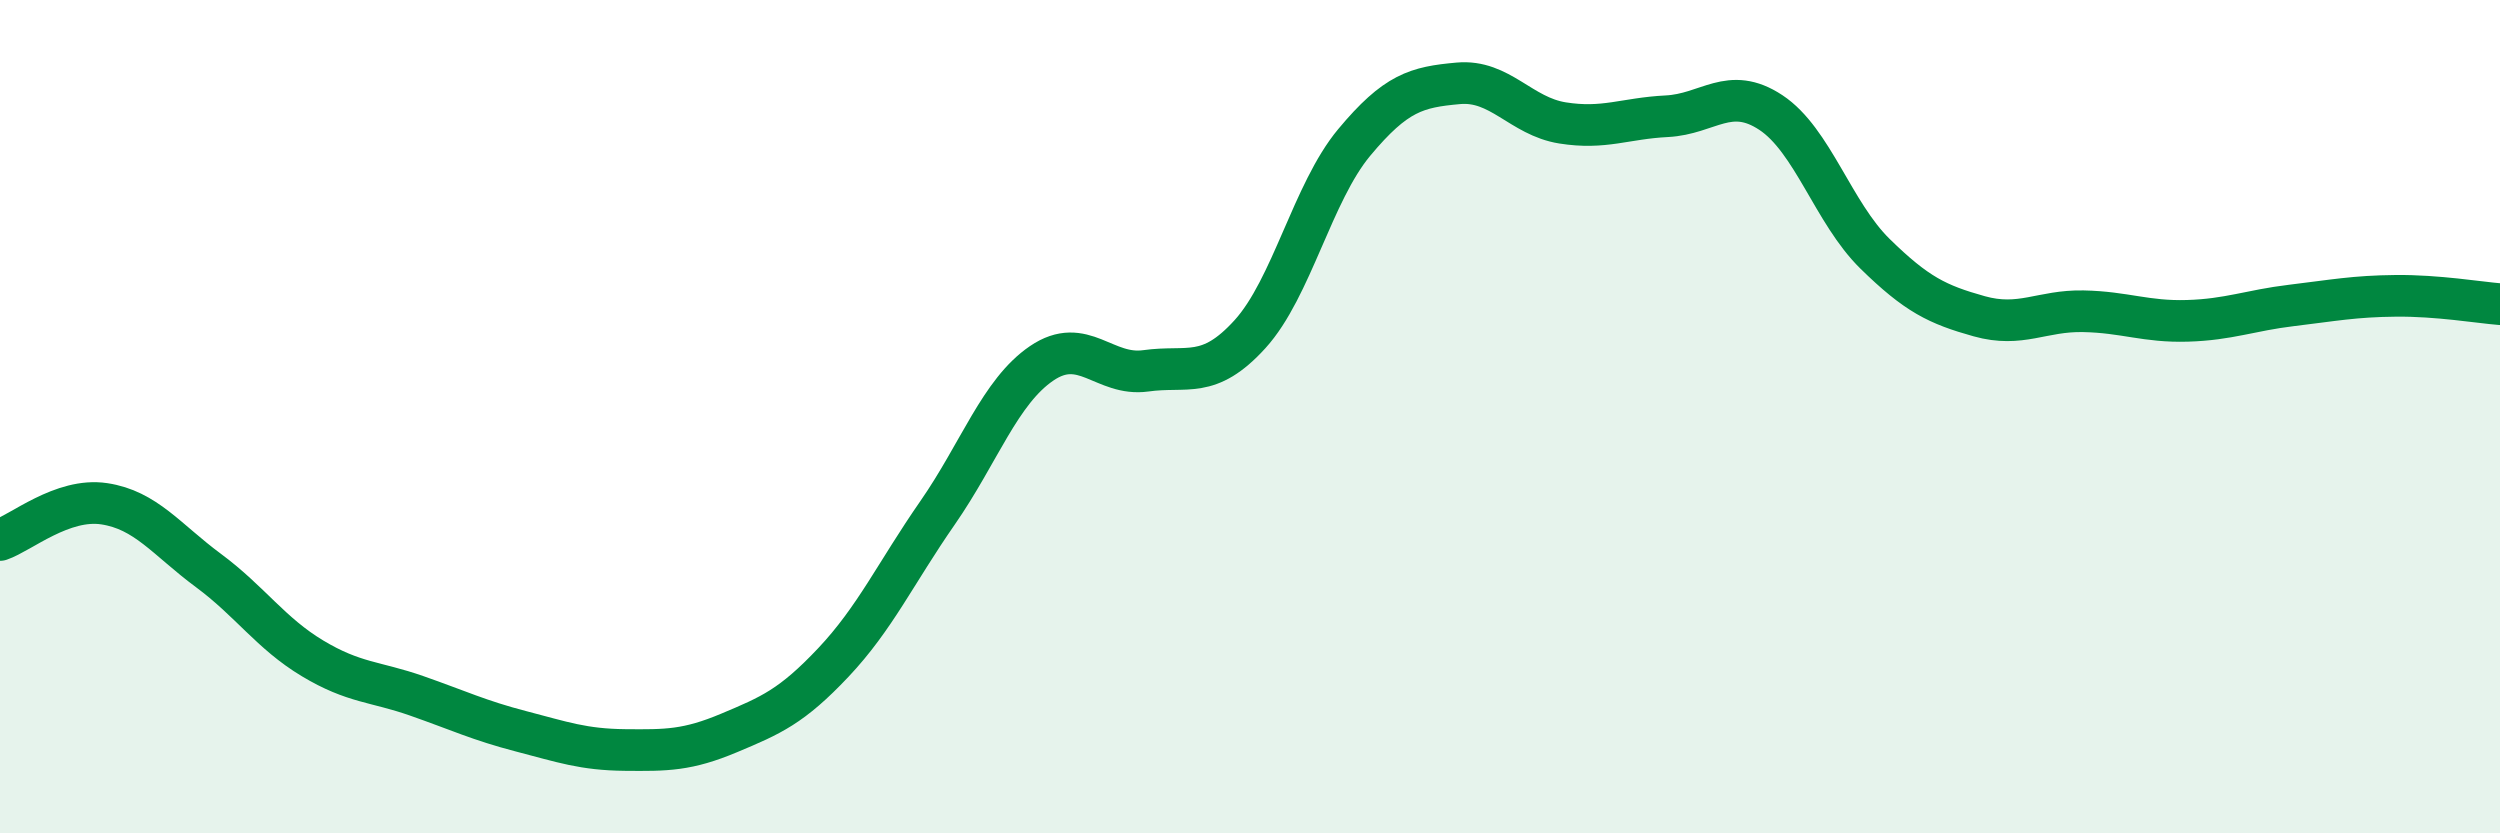
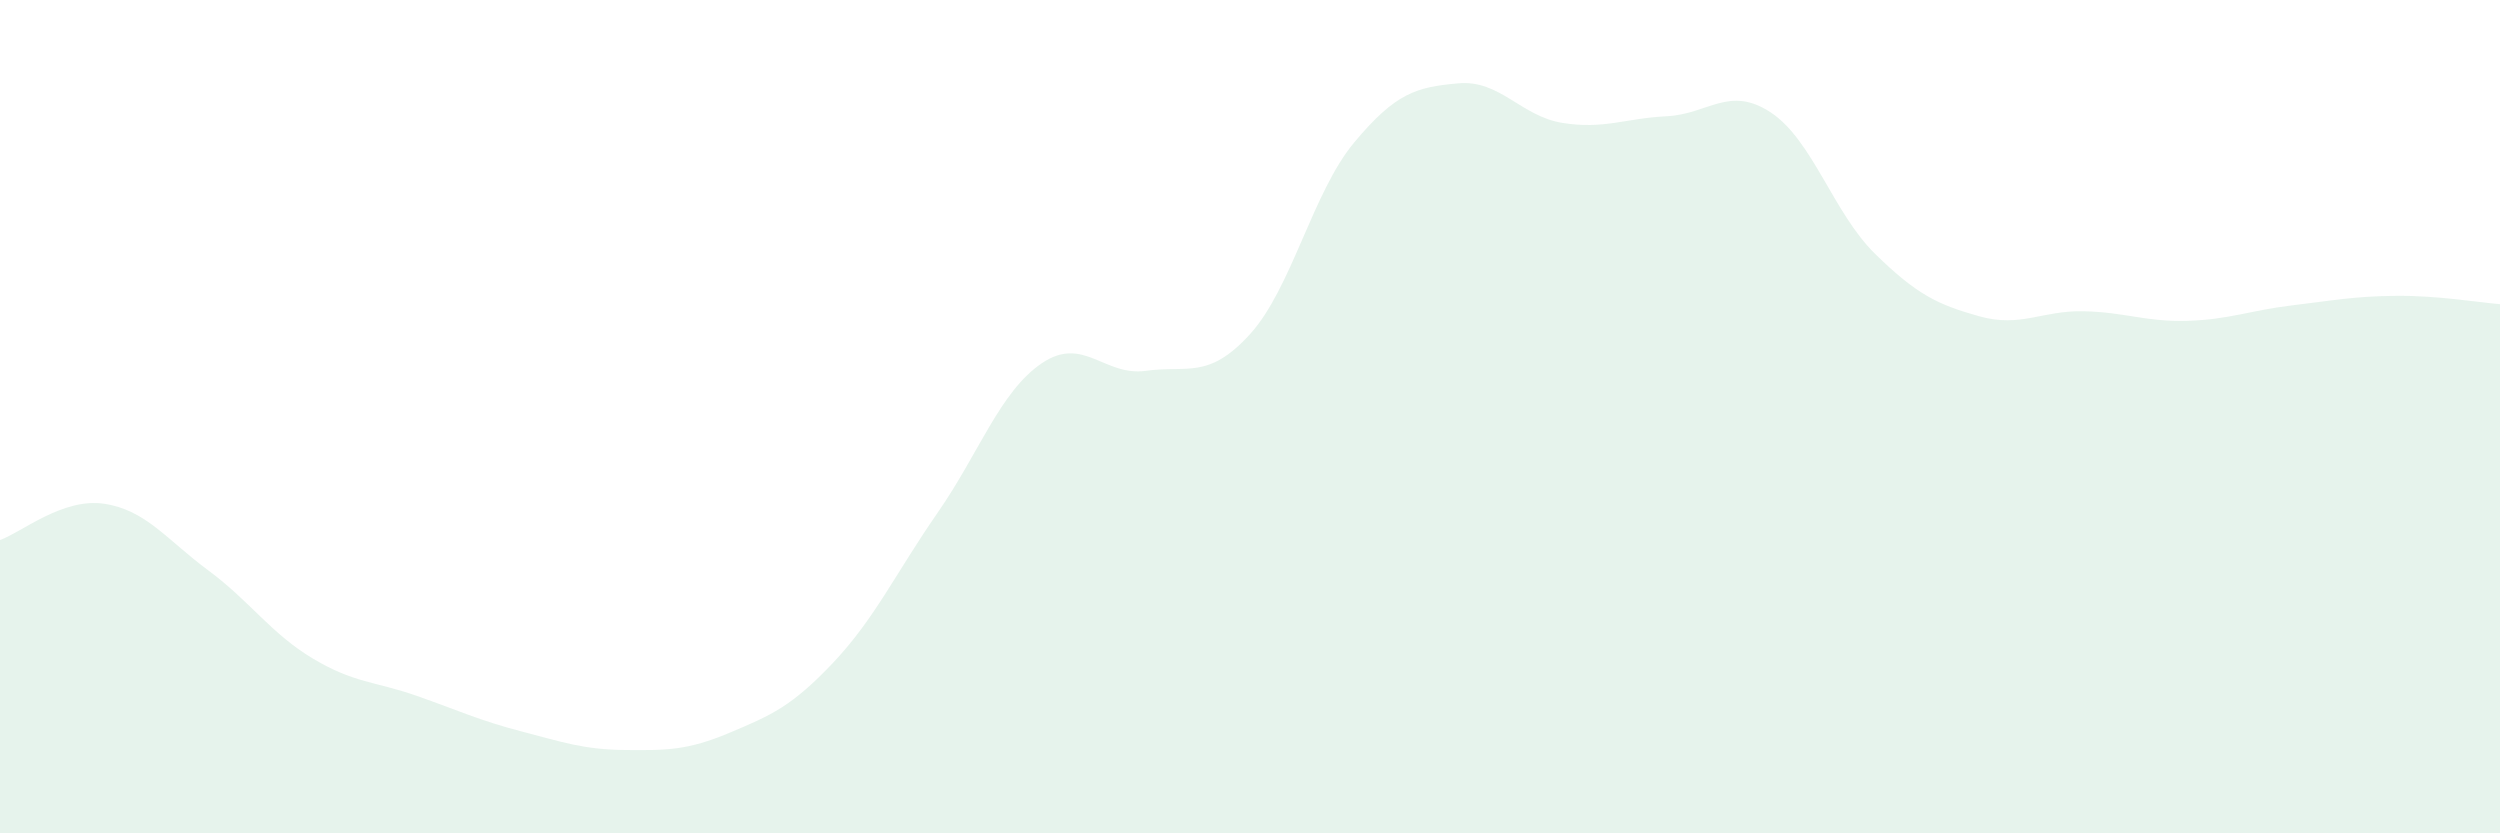
<svg xmlns="http://www.w3.org/2000/svg" width="60" height="20" viewBox="0 0 60 20">
  <path d="M 0,12.96 C 0.5,12.79 1.5,11.94 2.5,12.09 C 3.5,12.24 4,12.95 5,13.69 C 6,14.43 6.5,15.2 7.5,15.8 C 8.5,16.4 9,16.35 10,16.7 C 11,17.05 11.5,17.29 12.5,17.55 C 13.5,17.81 14,17.99 15,18 C 16,18.01 16.5,18.01 17.5,17.59 C 18.5,17.17 19,16.96 20,15.9 C 21,14.84 21.5,13.75 22.5,12.31 C 23.5,10.87 24,9.4 25,8.72 C 26,8.04 26.5,9.04 27.5,8.9 C 28.5,8.76 29,9.12 30,8.02 C 31,6.92 31.5,4.62 32.5,3.42 C 33.5,2.22 34,2.09 35,2 C 36,1.91 36.5,2.79 37.5,2.95 C 38.5,3.11 39,2.84 40,2.79 C 41,2.74 41.5,2.04 42.5,2.7 C 43.5,3.36 44,5.11 45,6.09 C 46,7.07 46.5,7.31 47.5,7.59 C 48.5,7.87 49,7.45 50,7.47 C 51,7.49 51.5,7.73 52.5,7.7 C 53.5,7.67 54,7.45 55,7.33 C 56,7.21 56.5,7.11 57.5,7.1 C 58.5,7.09 59.5,7.26 60,7.3L60 20L0 20Z" fill="#008740" opacity="0.1" stroke-linecap="round" stroke-linejoin="round" />
-   <path d="M 0,12.96 C 0.5,12.79 1.5,11.94 2.5,12.09 C 3.5,12.24 4,12.95 5,13.69 C 6,14.43 6.5,15.2 7.5,15.8 C 8.5,16.4 9,16.35 10,16.7 C 11,17.05 11.5,17.29 12.5,17.55 C 13.5,17.81 14,17.99 15,18 C 16,18.01 16.5,18.01 17.5,17.59 C 18.5,17.17 19,16.96 20,15.9 C 21,14.84 21.5,13.75 22.5,12.31 C 23.5,10.87 24,9.4 25,8.72 C 26,8.04 26.5,9.04 27.5,8.9 C 28.5,8.76 29,9.12 30,8.02 C 31,6.92 31.5,4.62 32.5,3.42 C 33.5,2.22 34,2.09 35,2 C 36,1.91 36.5,2.79 37.5,2.95 C 38.5,3.11 39,2.84 40,2.79 C 41,2.74 41.5,2.04 42.5,2.7 C 43.5,3.36 44,5.11 45,6.09 C 46,7.07 46.5,7.31 47.5,7.59 C 48.5,7.87 49,7.45 50,7.47 C 51,7.49 51.5,7.73 52.5,7.7 C 53.5,7.67 54,7.45 55,7.33 C 56,7.21 56.5,7.11 57.5,7.1 C 58.5,7.09 59.5,7.26 60,7.3" stroke="#008740" stroke-width="1" fill="none" stroke-linecap="round" stroke-linejoin="round" />
</svg>